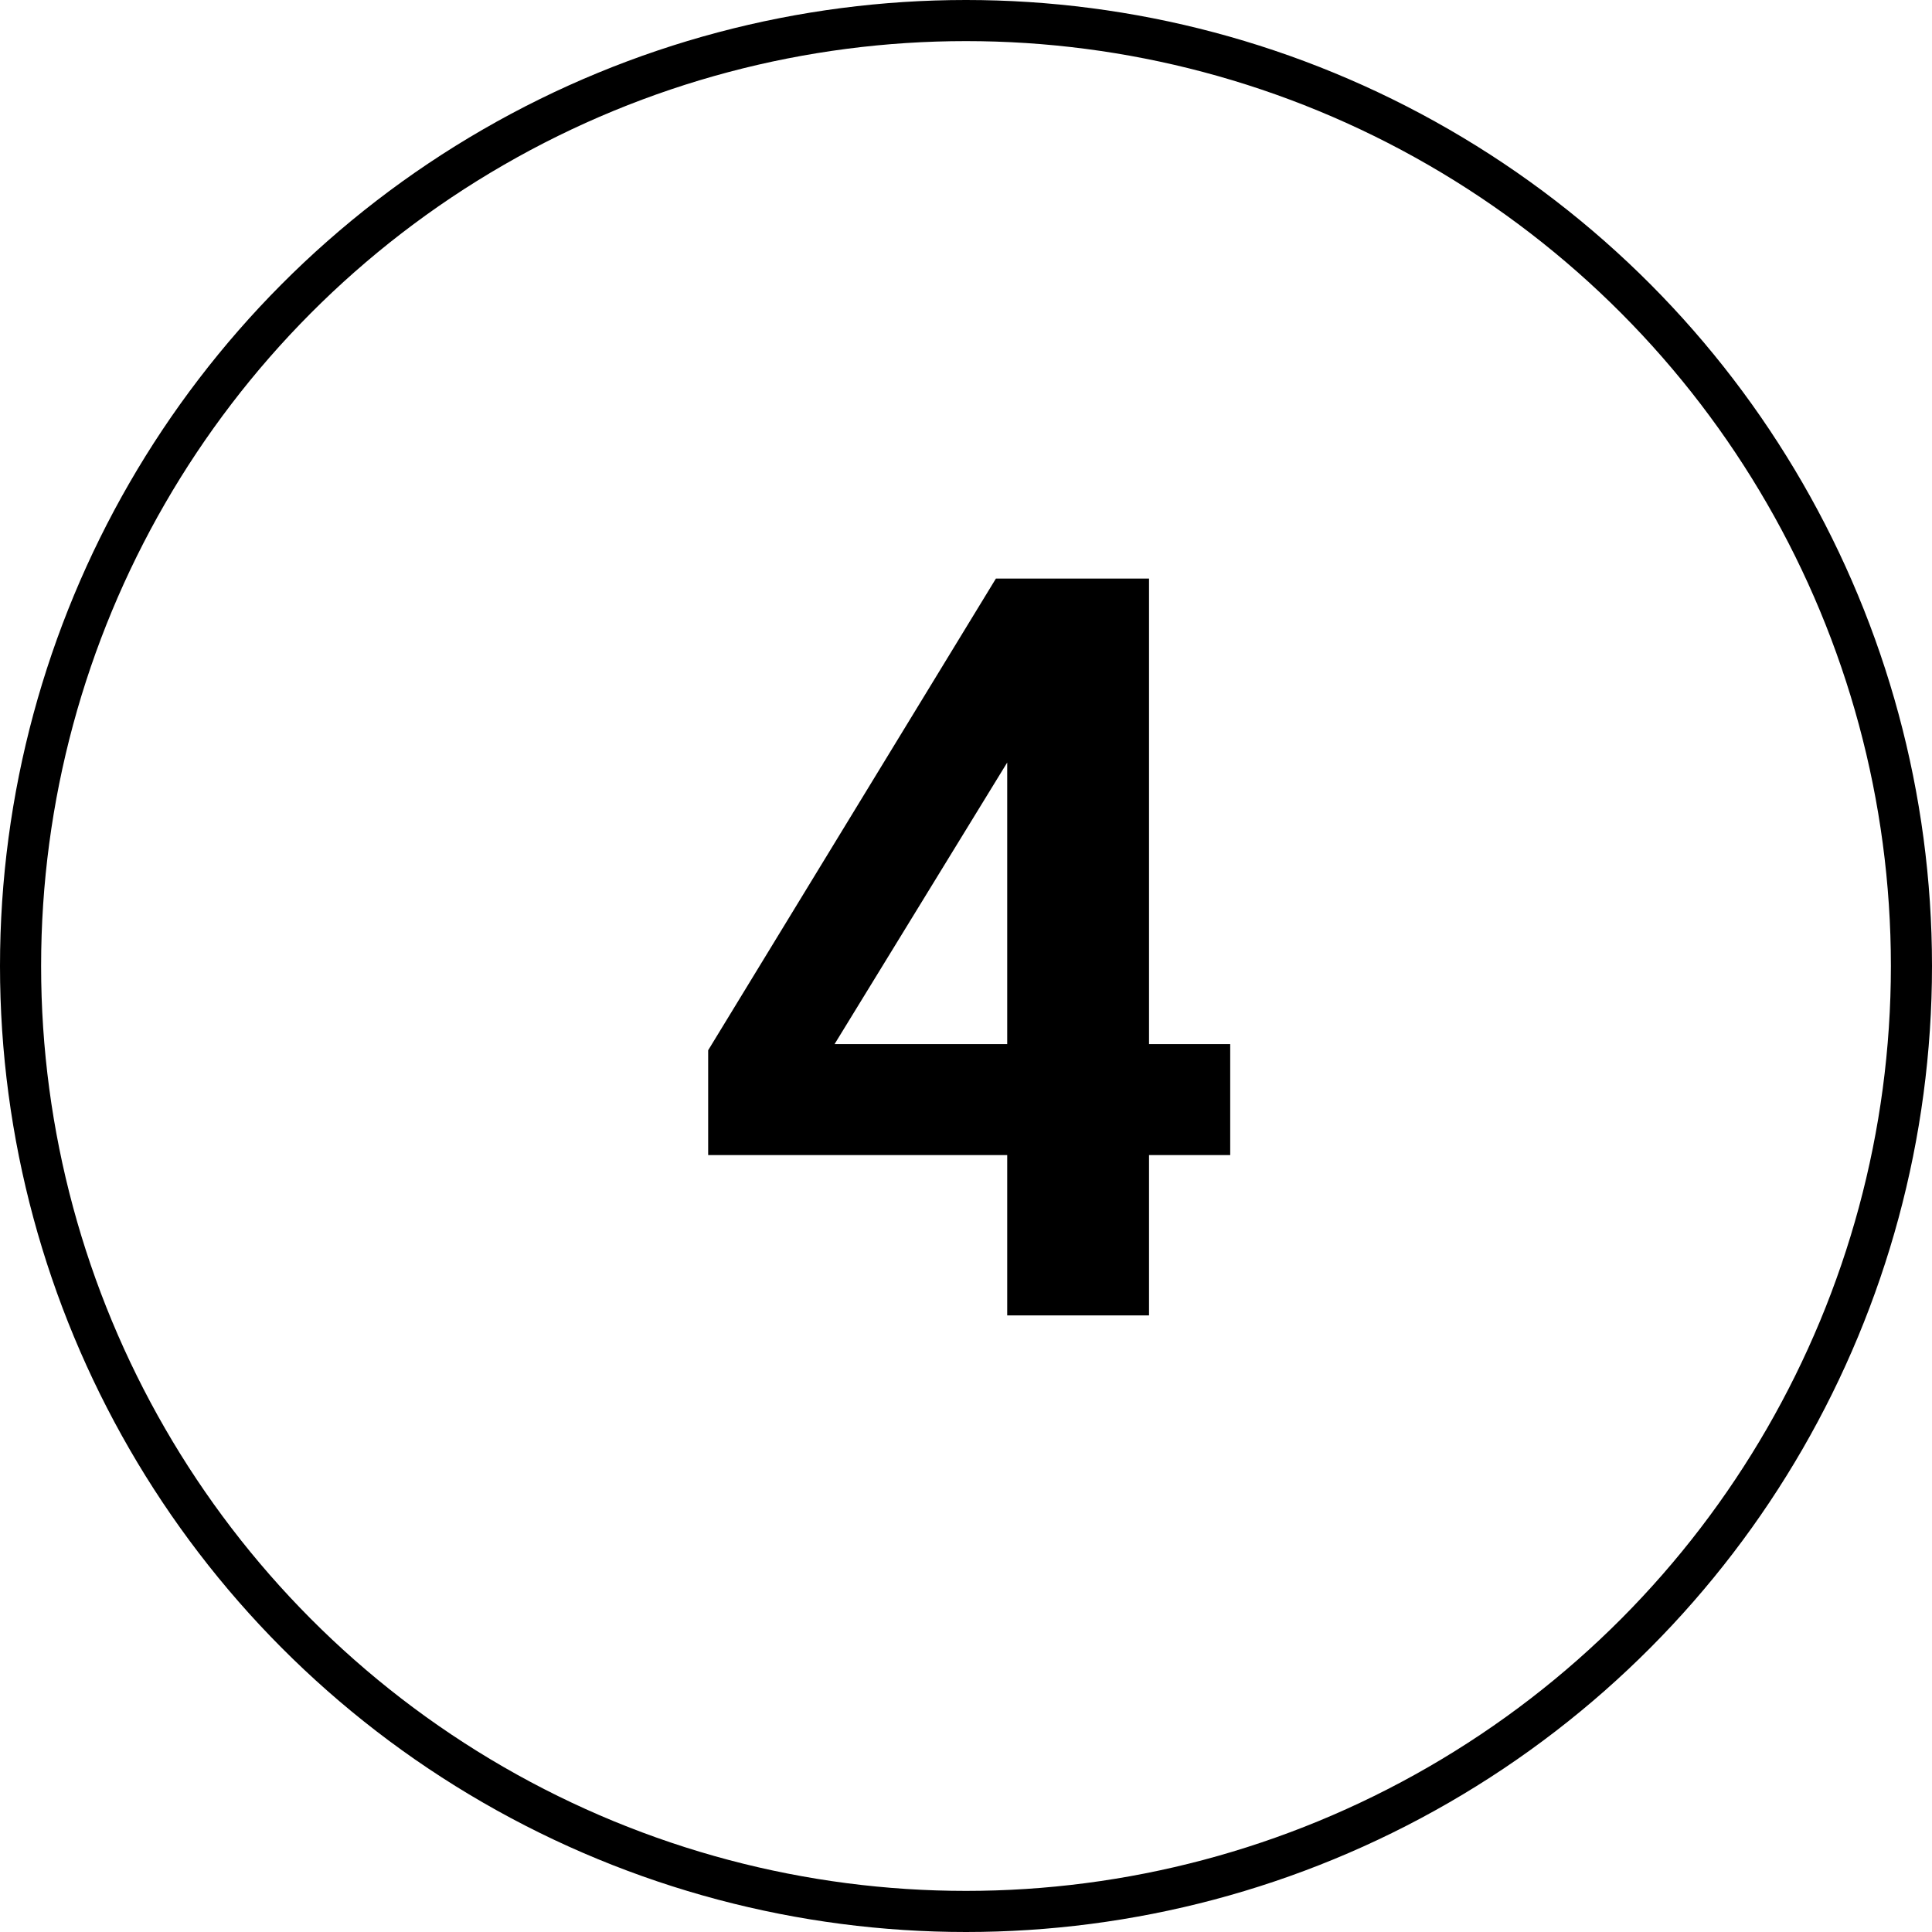
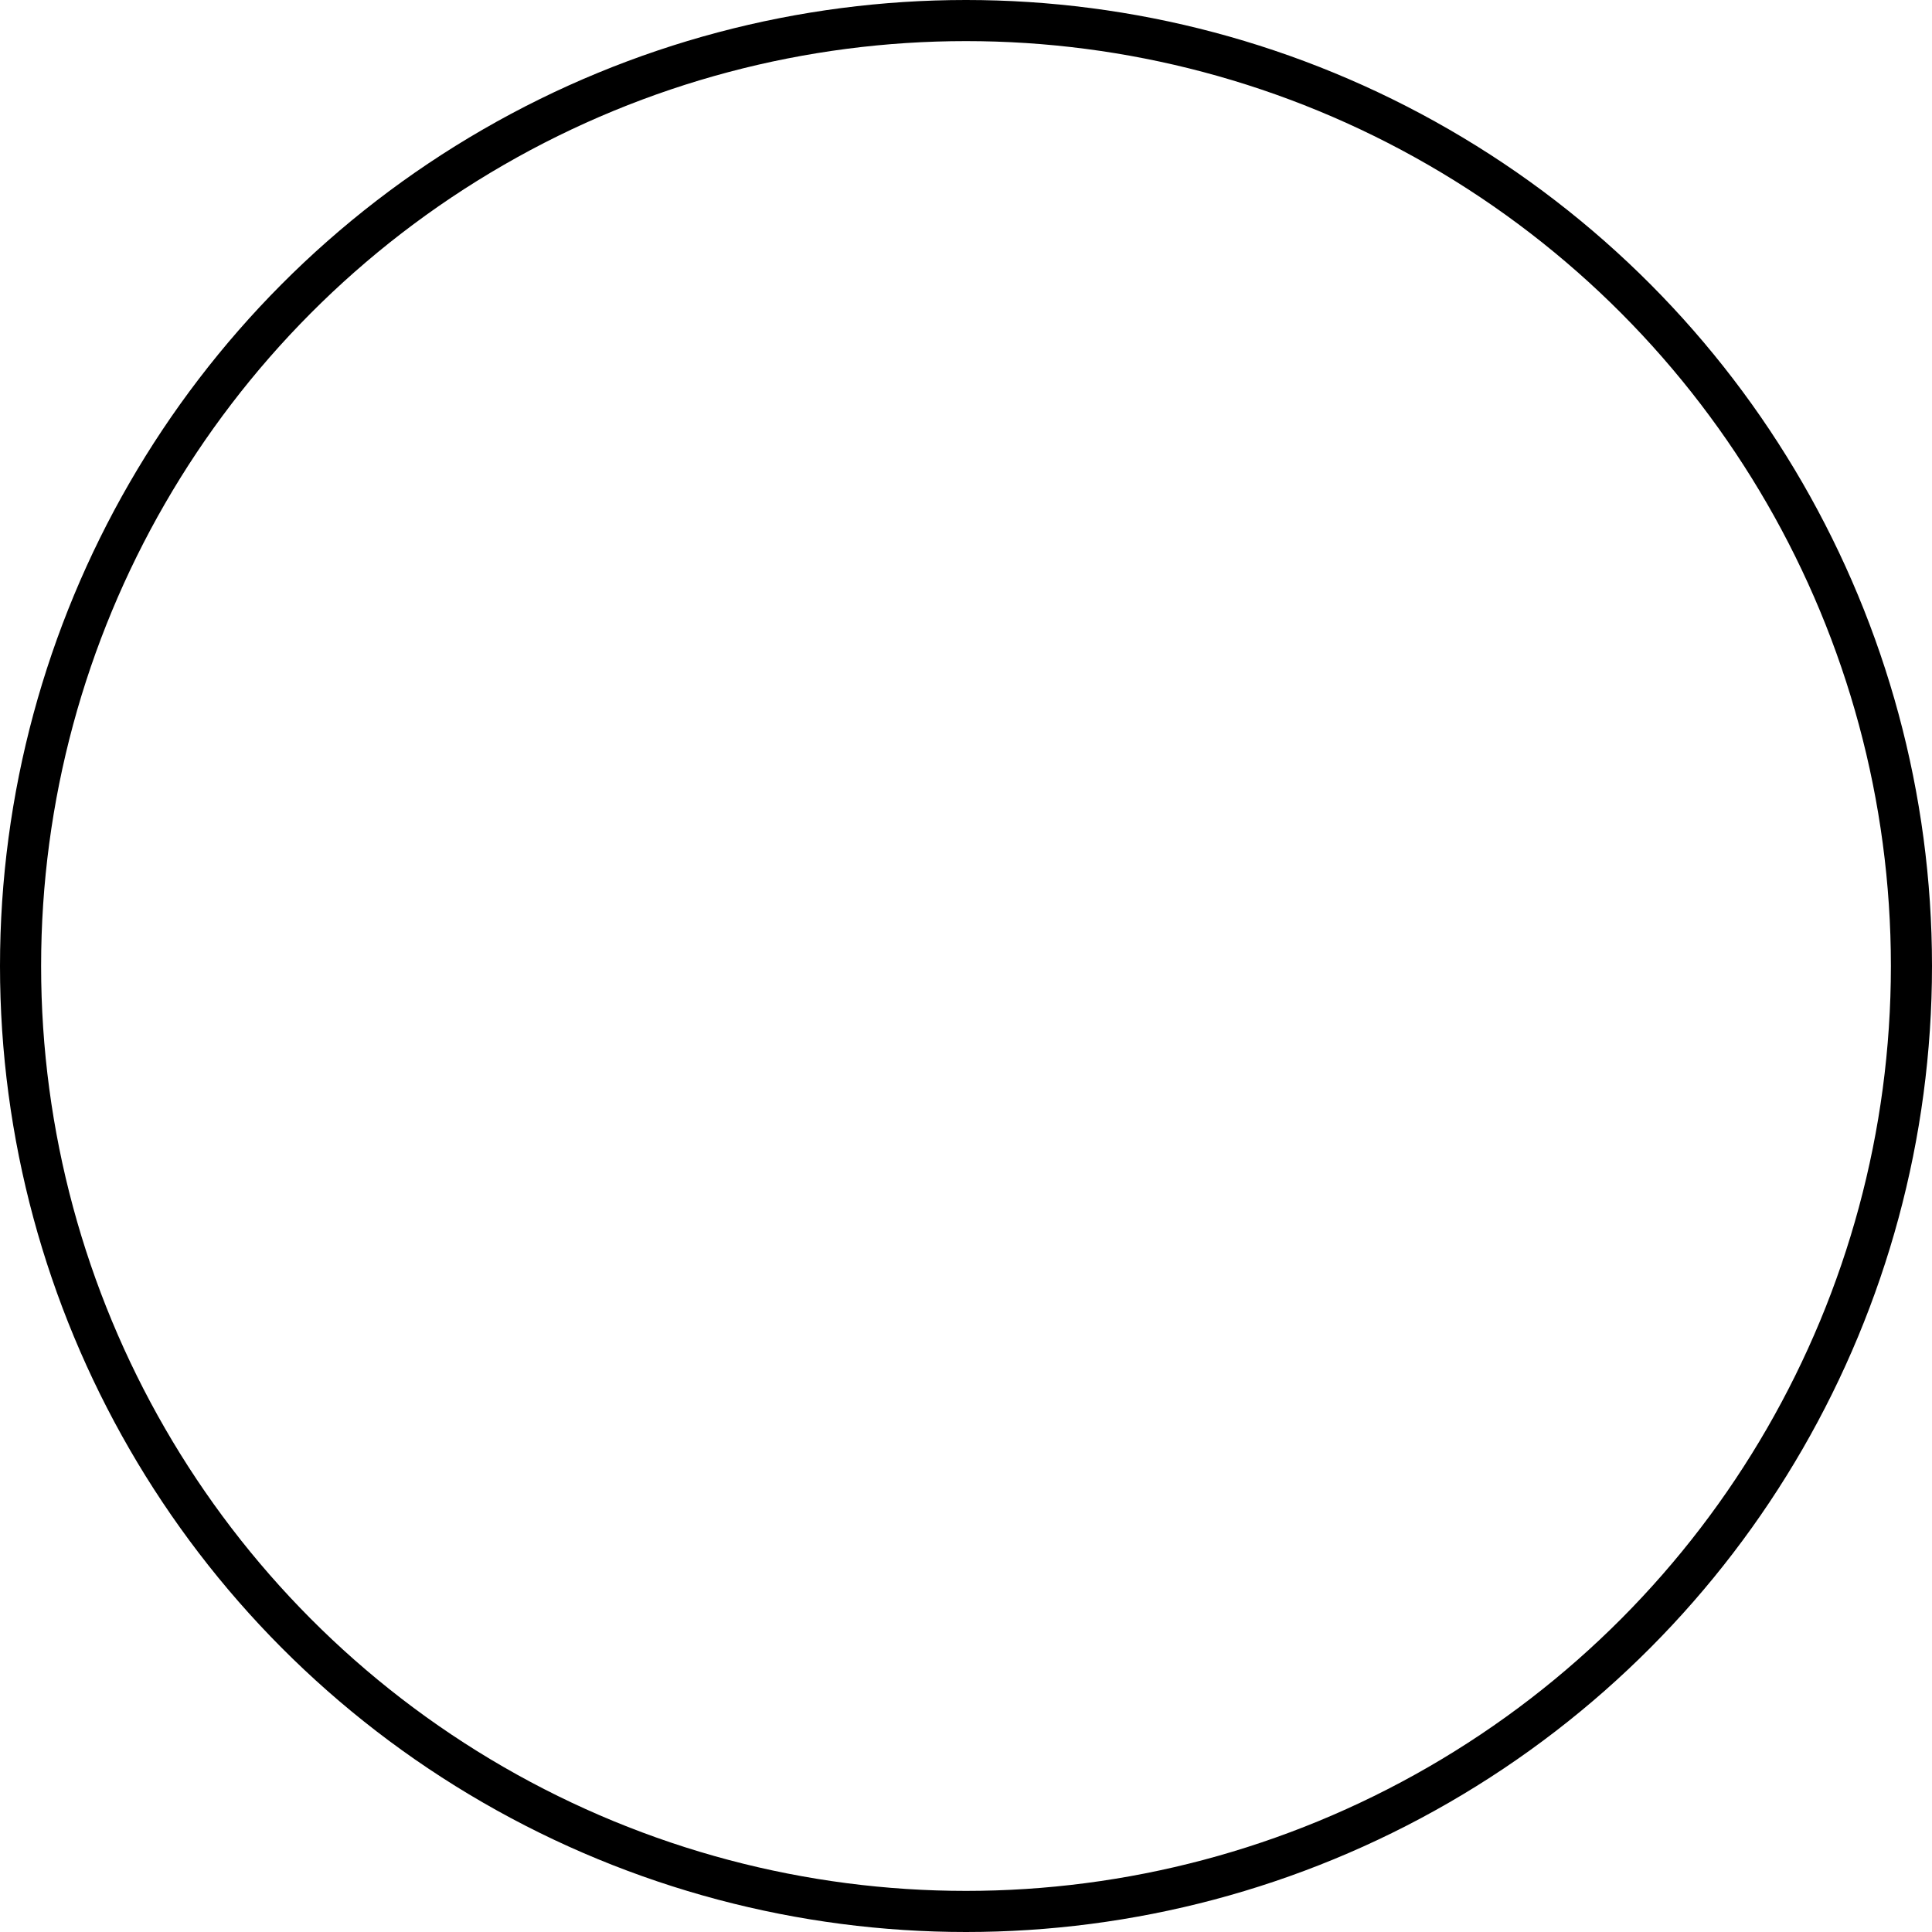
<svg xmlns="http://www.w3.org/2000/svg" width="376" height="376" viewBox="0 0 376 376" fill="none">
  <circle cx="188" cy="188" r="184" stroke="black" stroke-width="8" />
-   <path d="M223.62 224.8V256H196.02V224.8H137.82V204.4L193.82 112.6H223.62V203.2H239.42V224.8H223.62ZM196.02 203.2V148.4L162.42 203.2H196.02Z" fill="black" />
</svg>